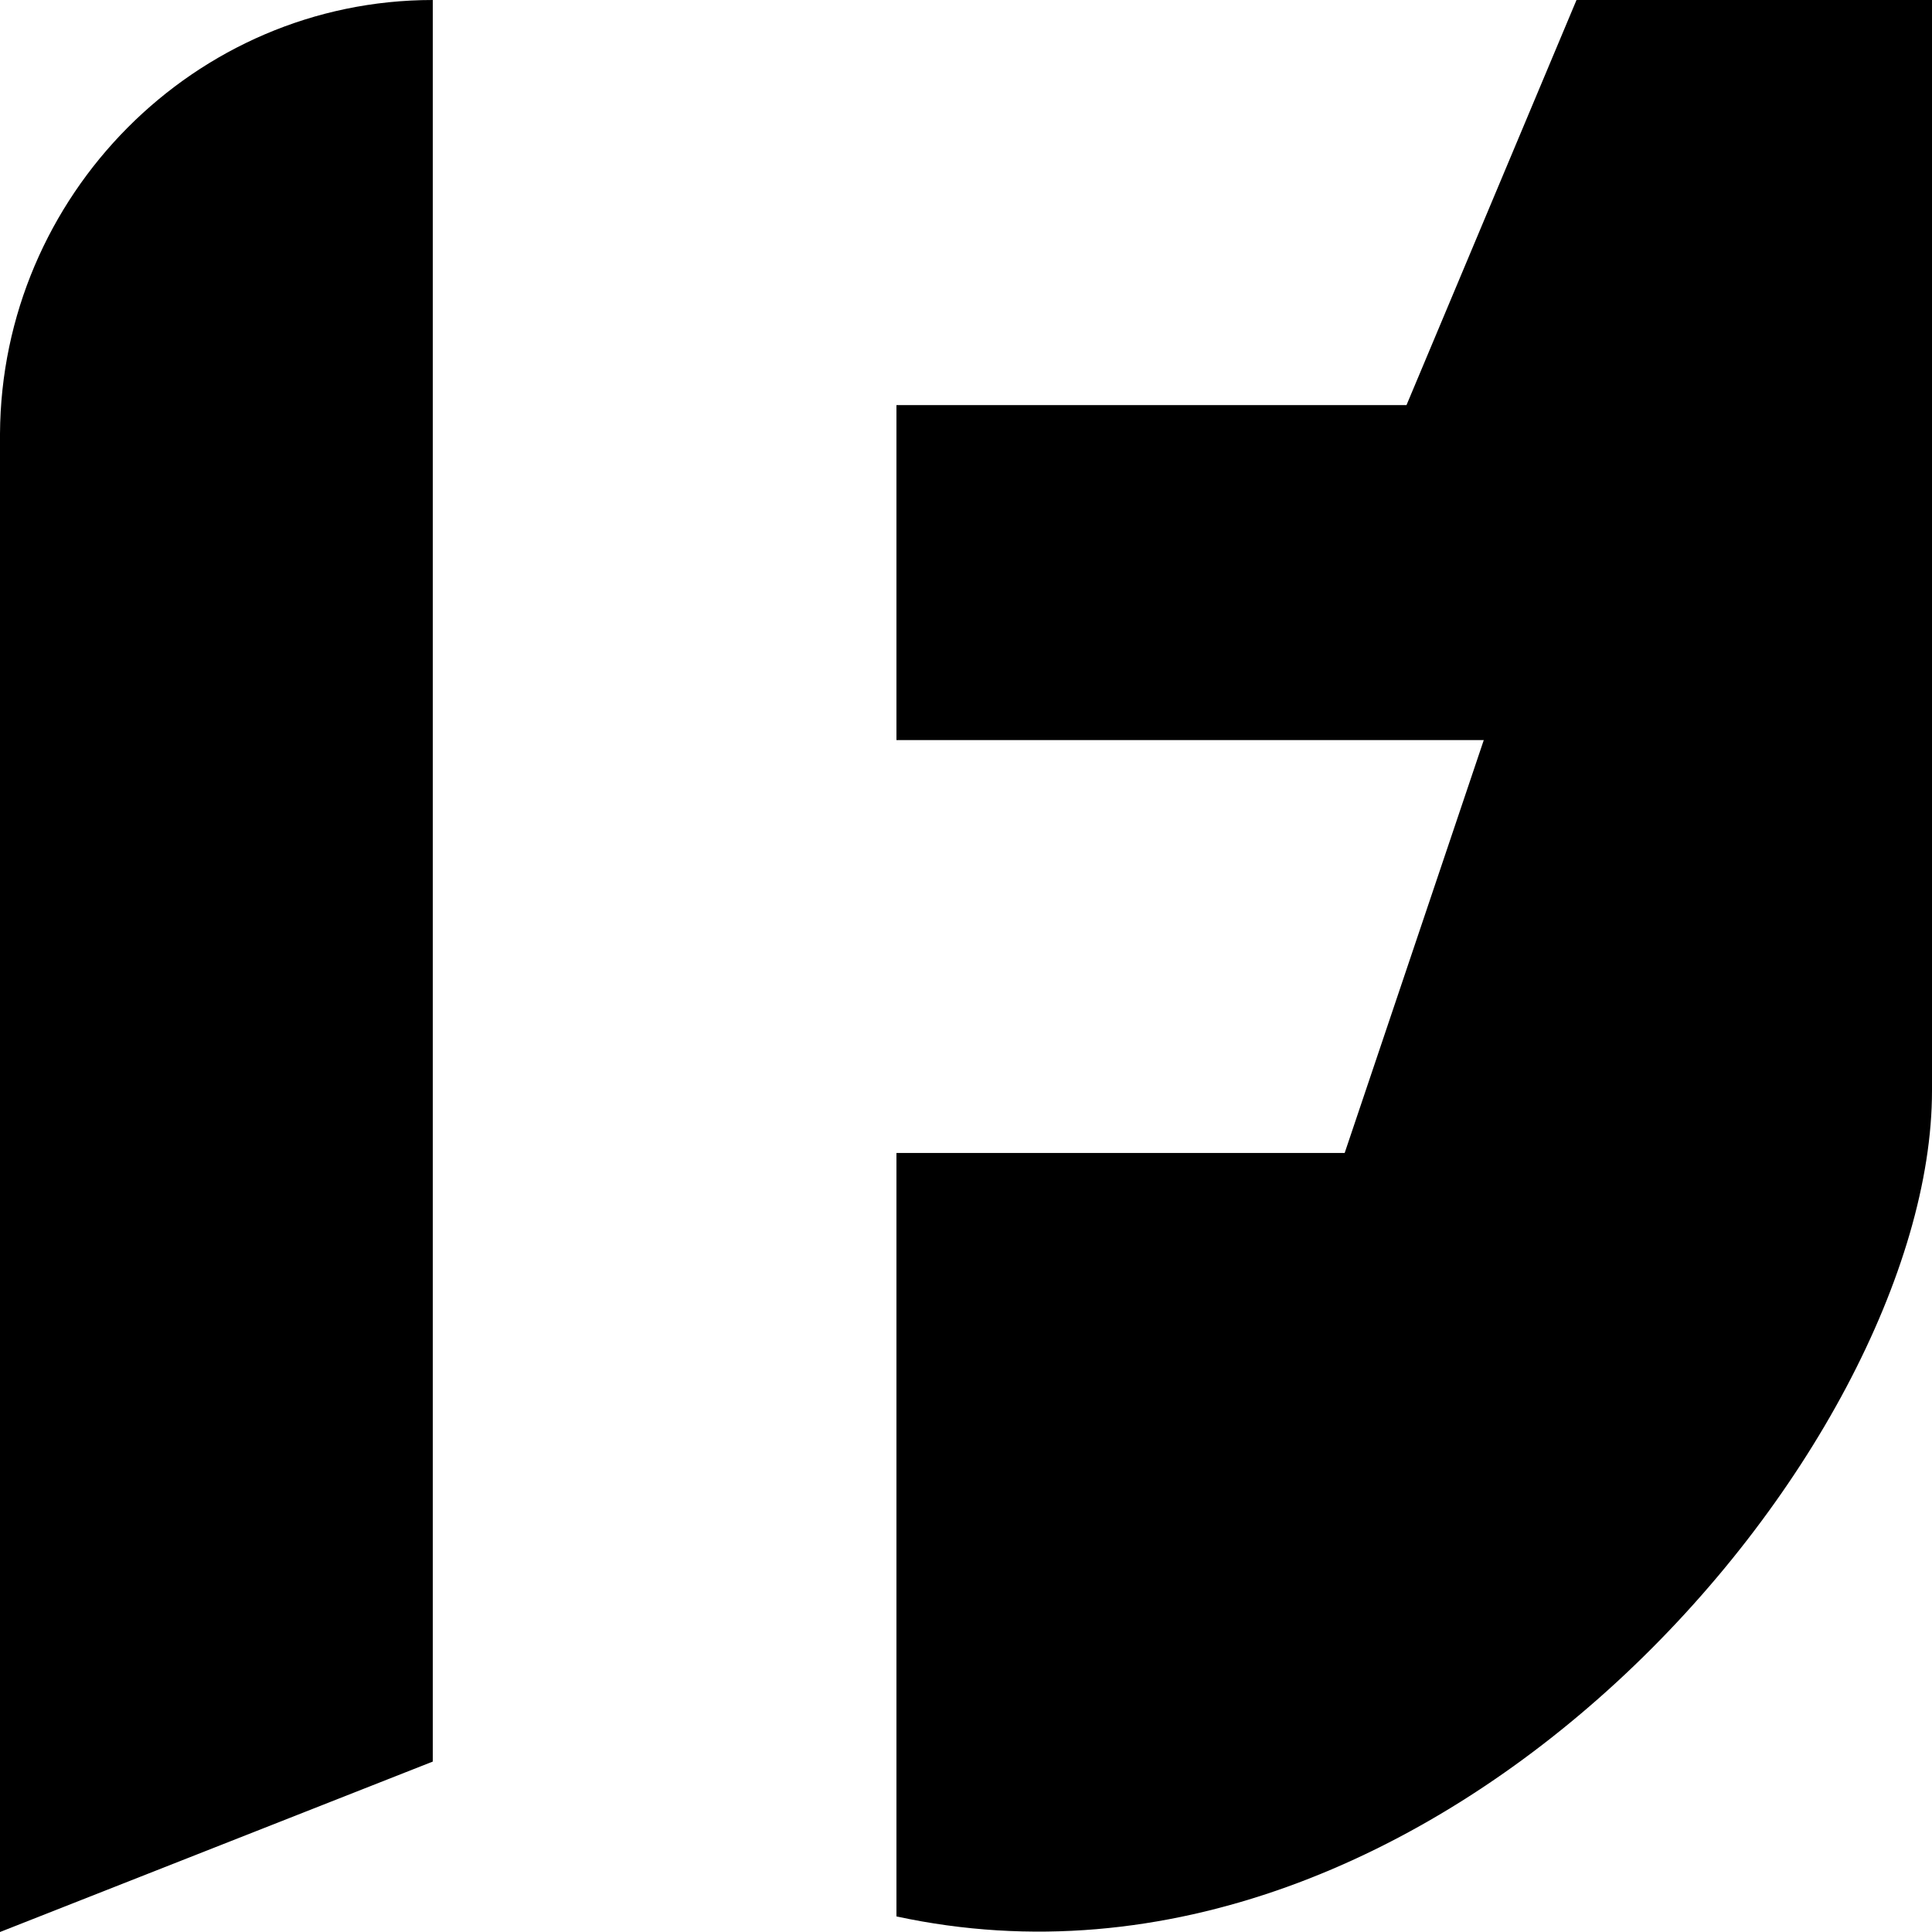
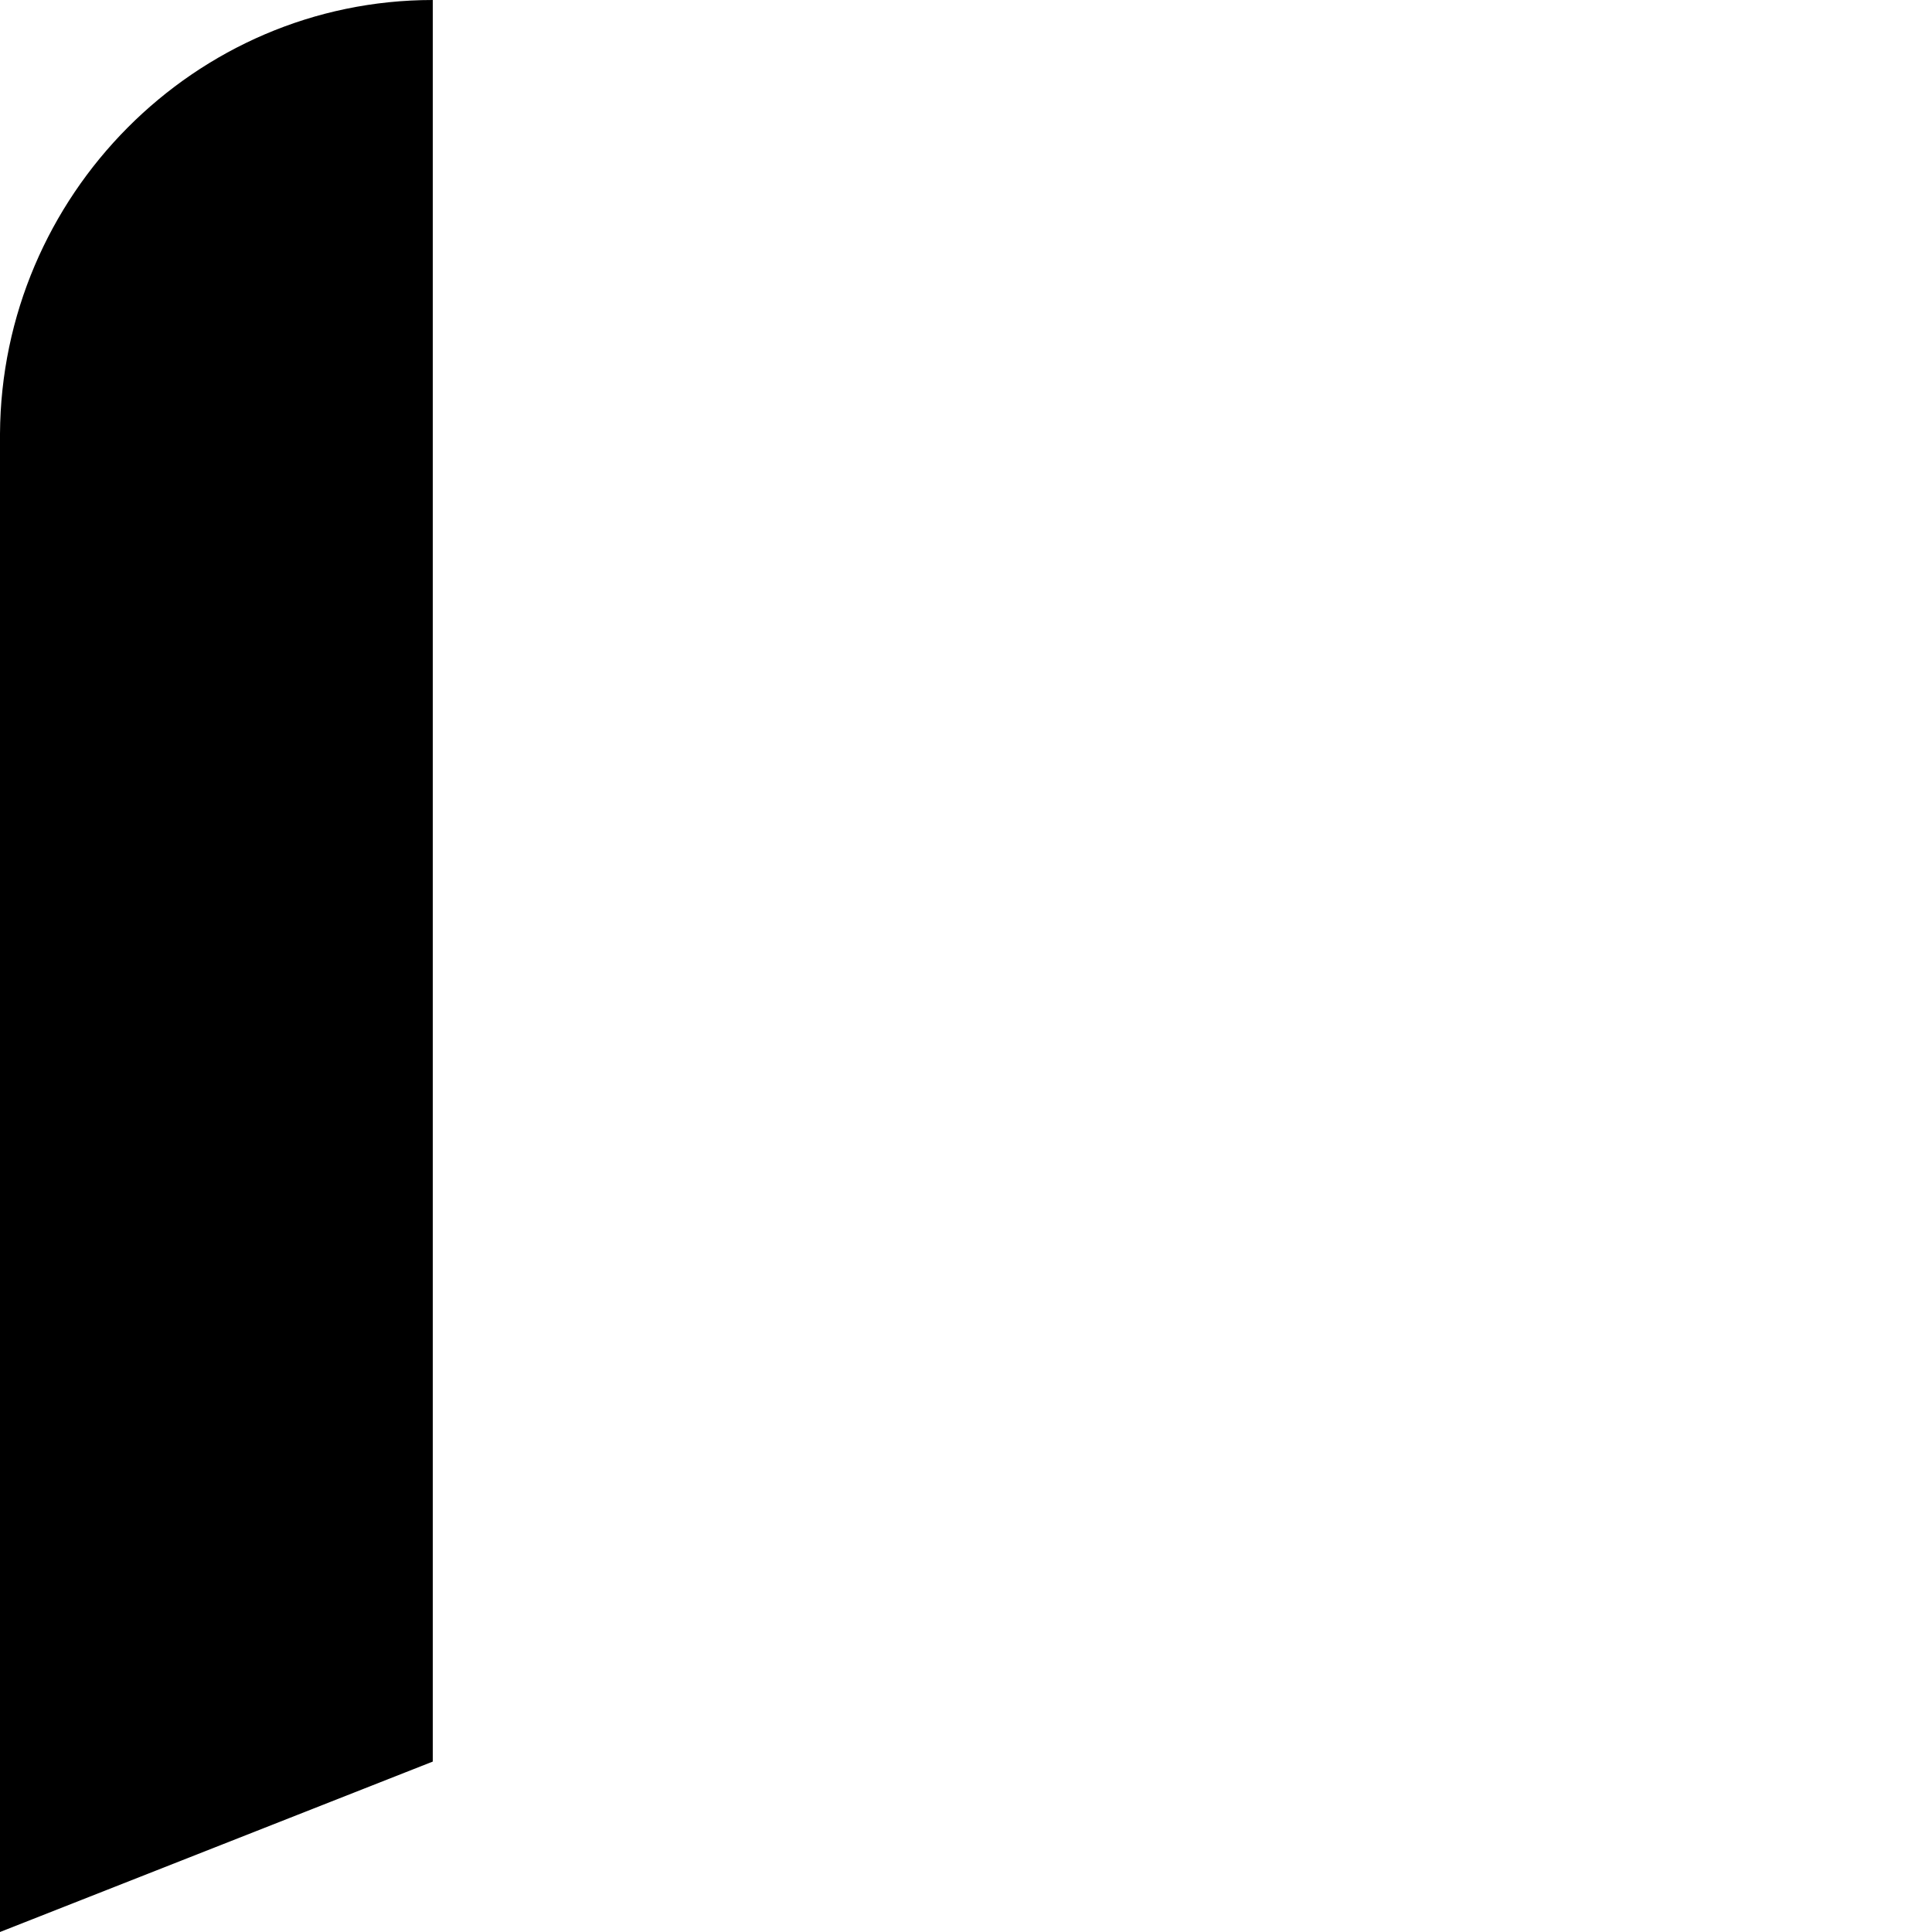
<svg xmlns="http://www.w3.org/2000/svg" width="48" height="48" viewBox="0 0 48 48" fill="none">
  <style>
  path { fill: #000000; }
  @media (prefers-color-scheme: dark) {
    path { fill: #ffffff; }
  }
</style>
-   <path fill-rule="evenodd" clip-rule="evenodd" d="M0 10.839V10.779L0 10.779C0.032 4.868 4.834 0 10.752 0V9.29V10.839V43.766L0 48V10.839Z" />
-   <path d="M34.944 10.065H22.272V18.387H36.864L33.408 28.645H22.272V47.613C35.712 50.516 48 36 48 27.097V0H39.168L34.944 10.065Z" />
+   <path fill-rule="evenodd" clip-rule="evenodd" d="M0 10.839V10.779L0 10.779C0.032 4.868 4.834 0 10.752 0V9.29V43.766L0 48V10.839Z" />
</svg>